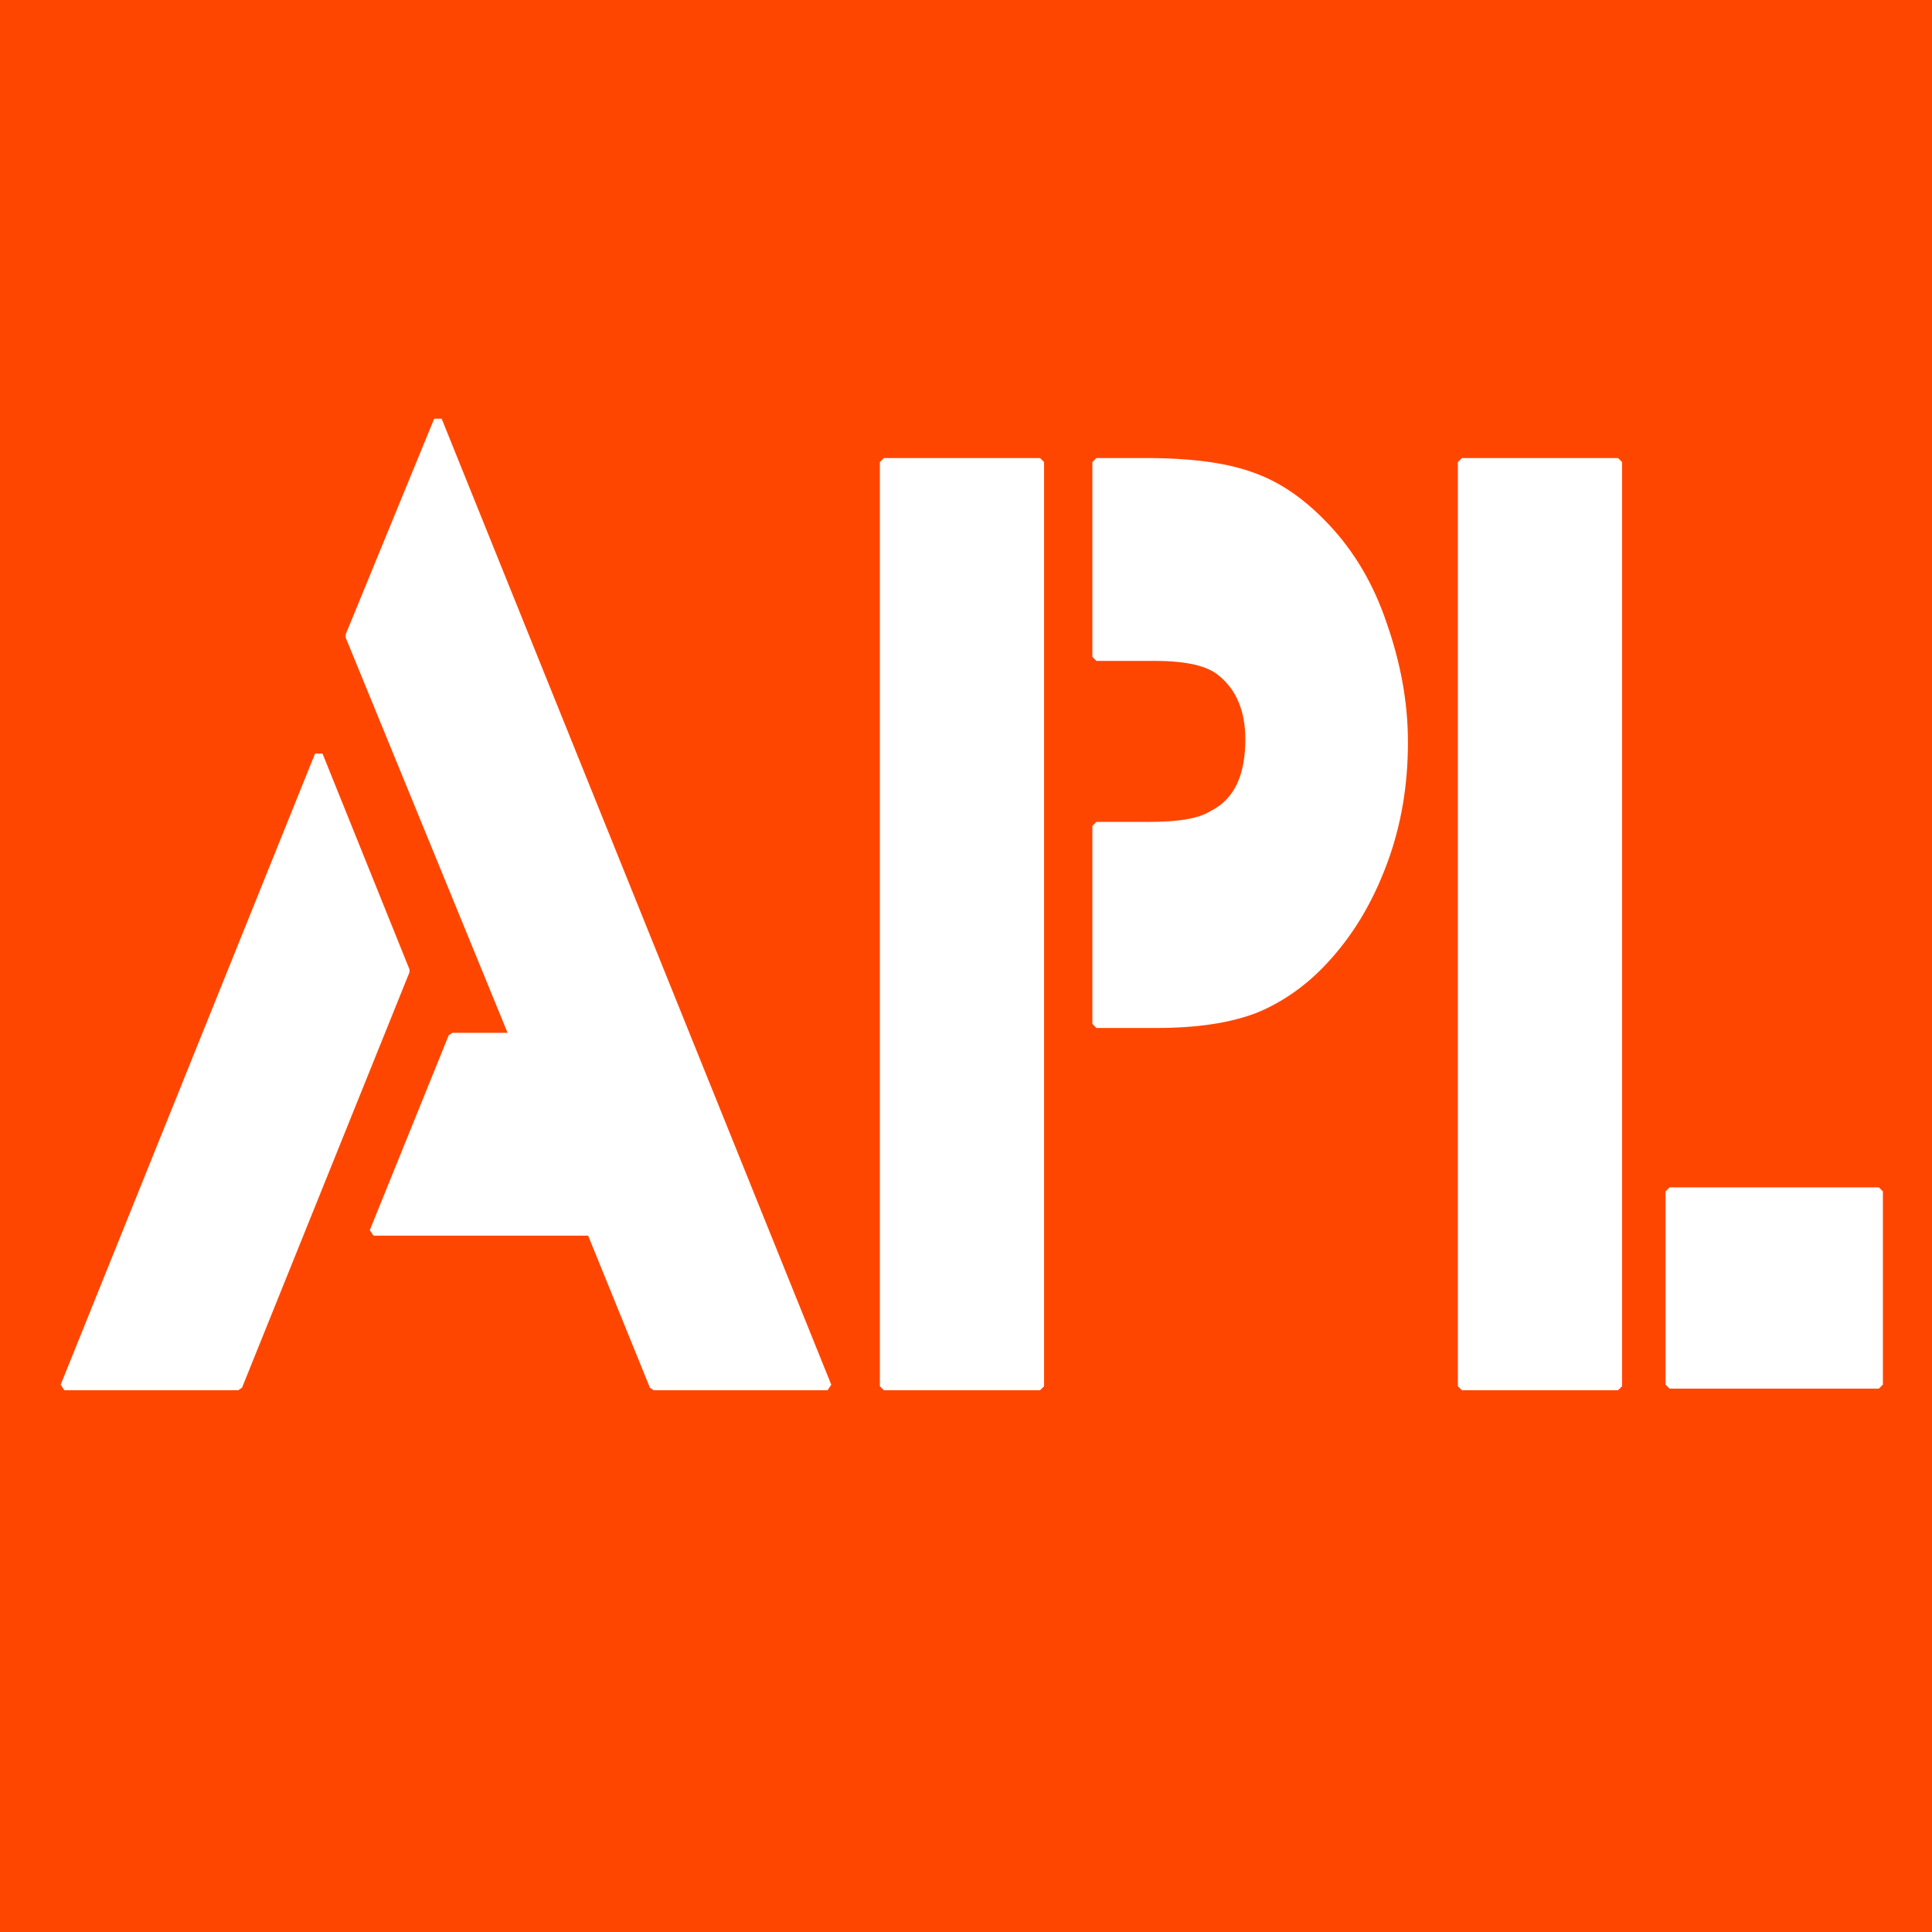
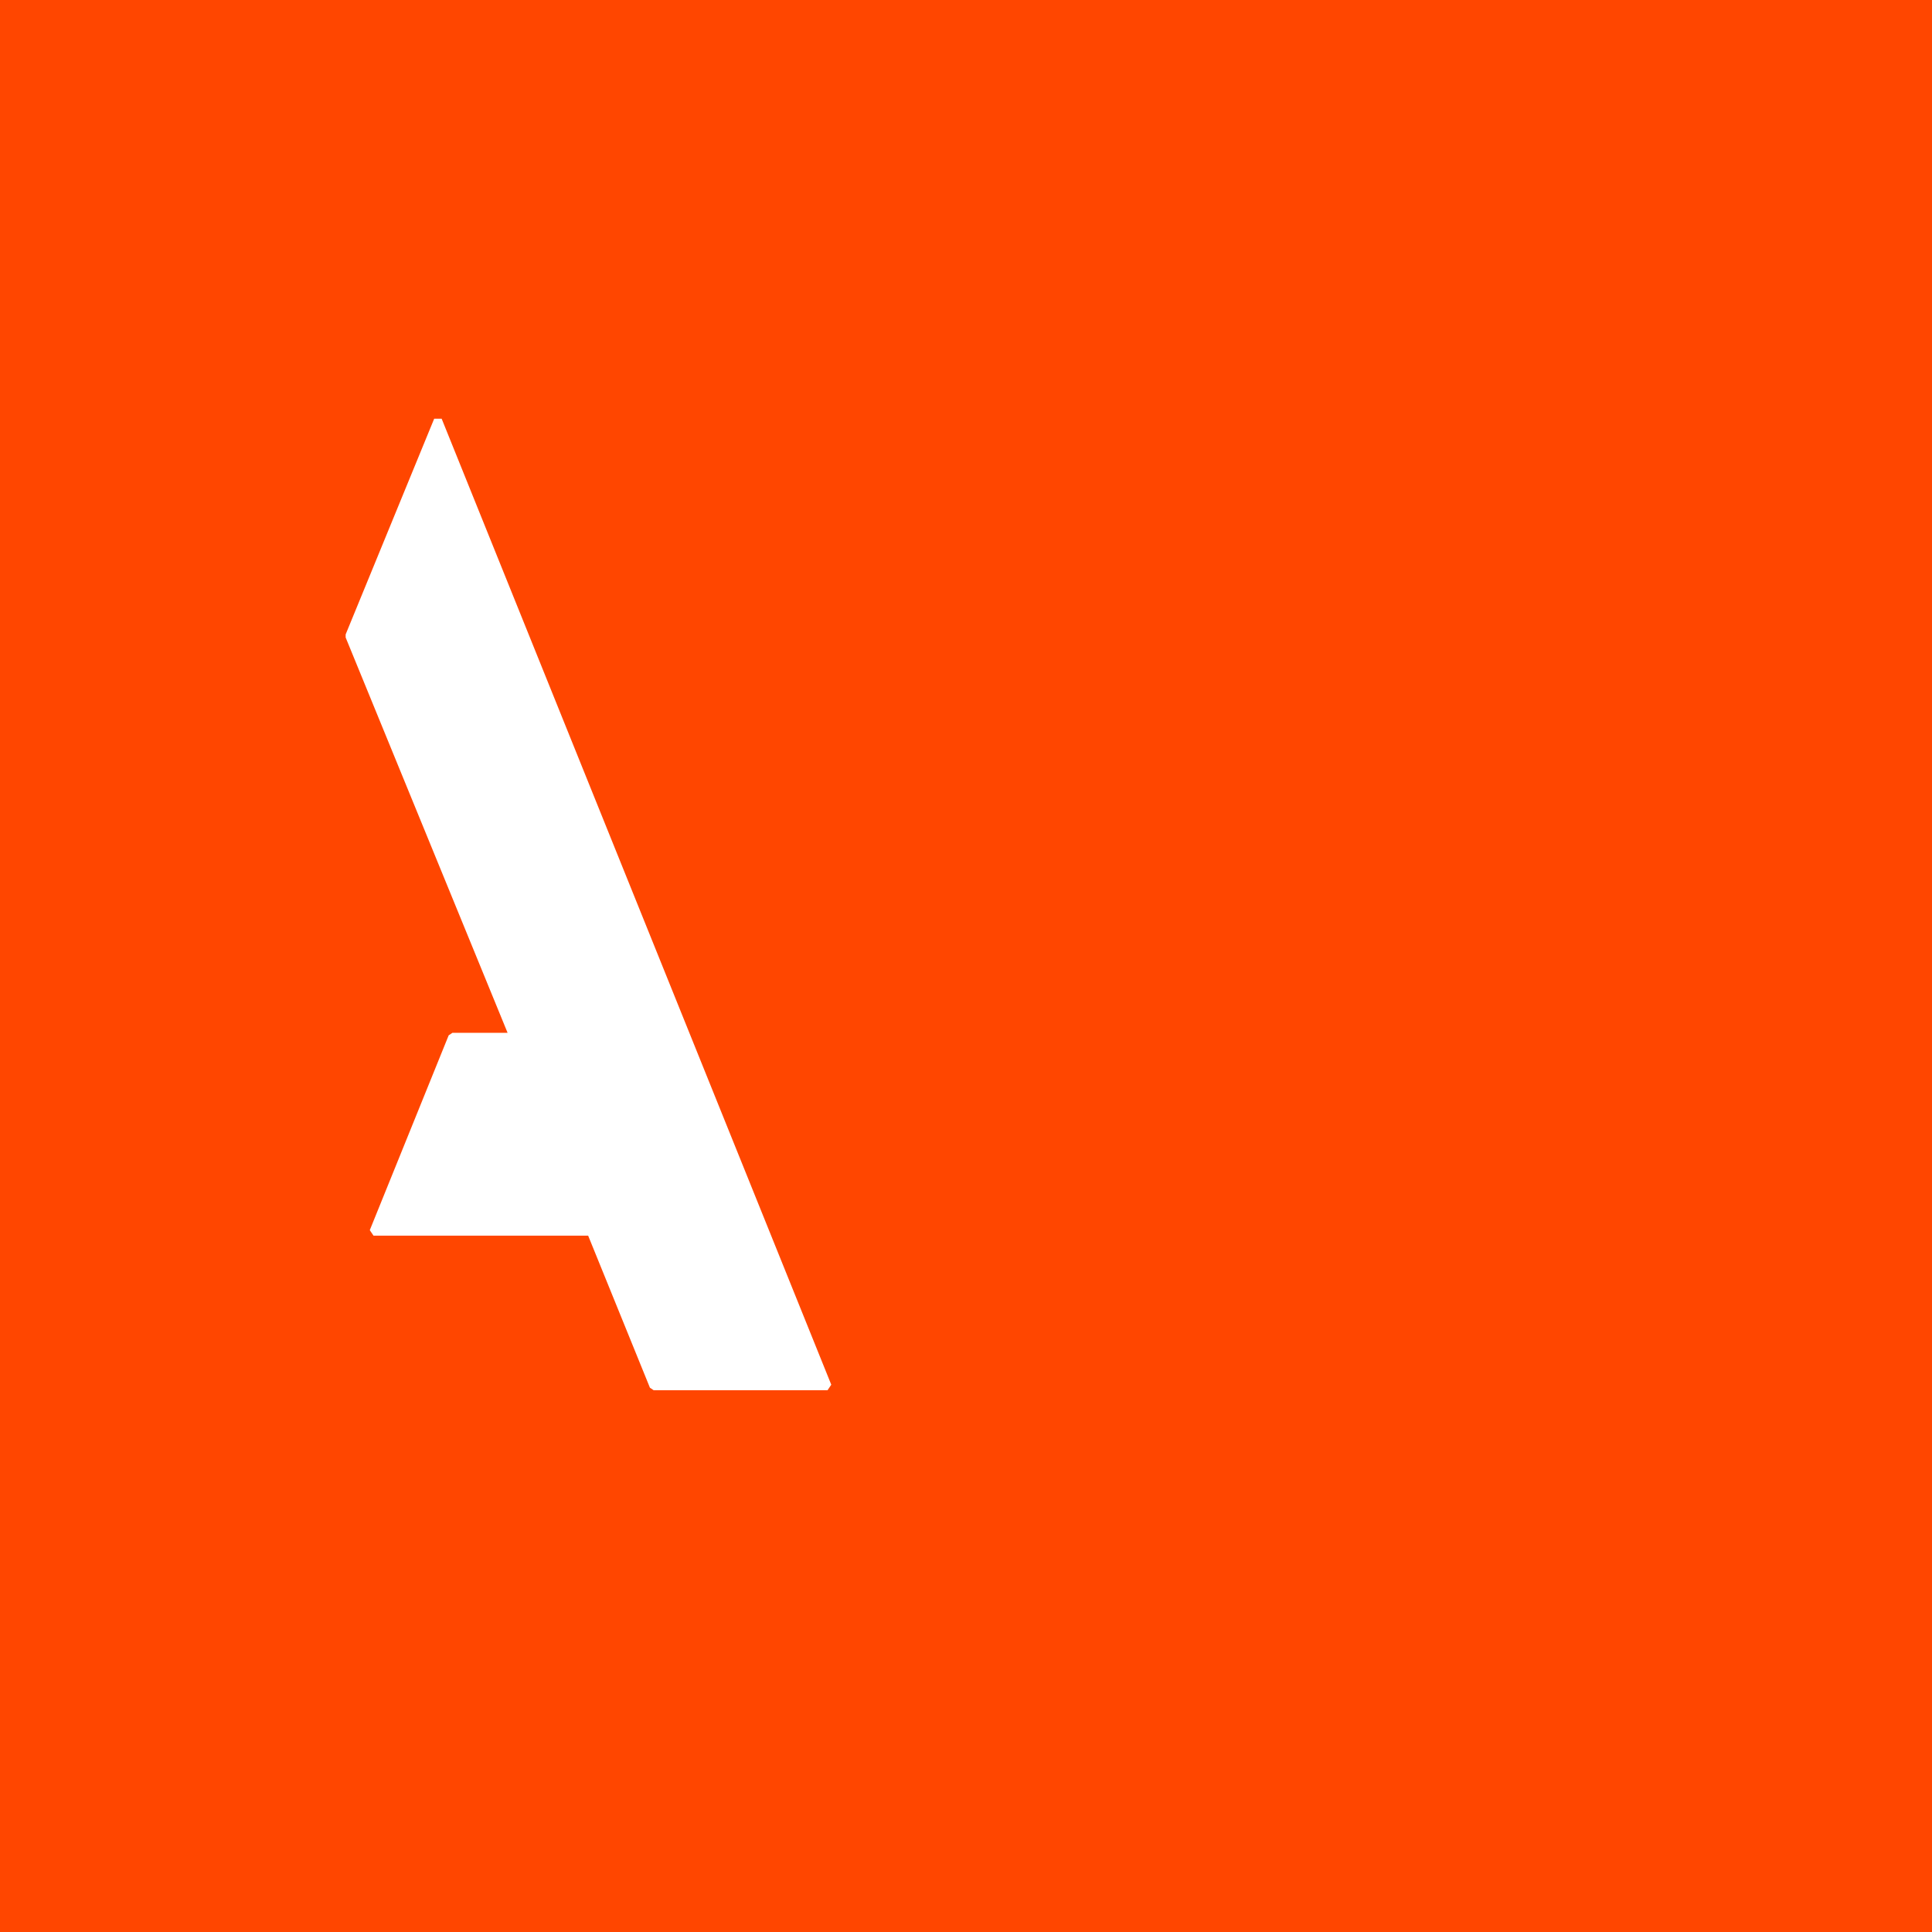
<svg xmlns="http://www.w3.org/2000/svg" version="1.1" id="Слой_1" x="0px" y="0px" viewBox="0 0 120 120" style="enable-background:new 0 0 120 120;" xml:space="preserve">
  <style type="text/css">
	.st0{fill:#FF4600;}
	.st1{fill:#FFFFFF;stroke:#FFFFFF;stroke-width:0.5;stroke-linejoin:bevel;stroke-miterlimit:10;}
</style>
  <rect class="st0" width="120" height="120" />
-   <polygon class="st1" points="4,86.1 19.8,46.9 25.2,60.3 14.8,86.1 " />
  <polygon class="st1" points="40.6,86.1 36.7,76.5 23.2,76.5 28.1,64.4 31.9,64.4 21.7,39.5 27.2,26.1 51.4,86.1 " />
-   <rect x="54.9" y="28.7" class="st1" width="9.7" height="57.4" />
-   <path class="st1" d="M68.1,63.4V51.3h3.2c1.9,0,3.2-0.2,4-0.7c1.6-0.8,2.3-2.4,2.3-4.7c0-1.8-0.6-3.2-1.7-4.1c-0.8-0.7-2.2-1-4.2-1  h-3.6V28.7h3.1c2.8,0,5,0.3,6.6,0.9c1.7,0.6,3.2,1.7,4.6,3.2c1.5,1.6,2.7,3.6,3.5,6c0.8,2.3,1.3,4.7,1.3,7.3c0,2.6-0.4,5.1-1.3,7.5  c-0.9,2.4-2.1,4.4-3.7,6.1c-1.3,1.4-2.8,2.4-4.3,3c-1.6,0.6-3.6,0.9-6.1,0.9H68.1z" />
-   <rect x="90.8" y="28.7" class="st1" width="9.7" height="57.4" />
-   <rect x="103.7" y="74" class="st1" width="13" height="12" />
</svg>